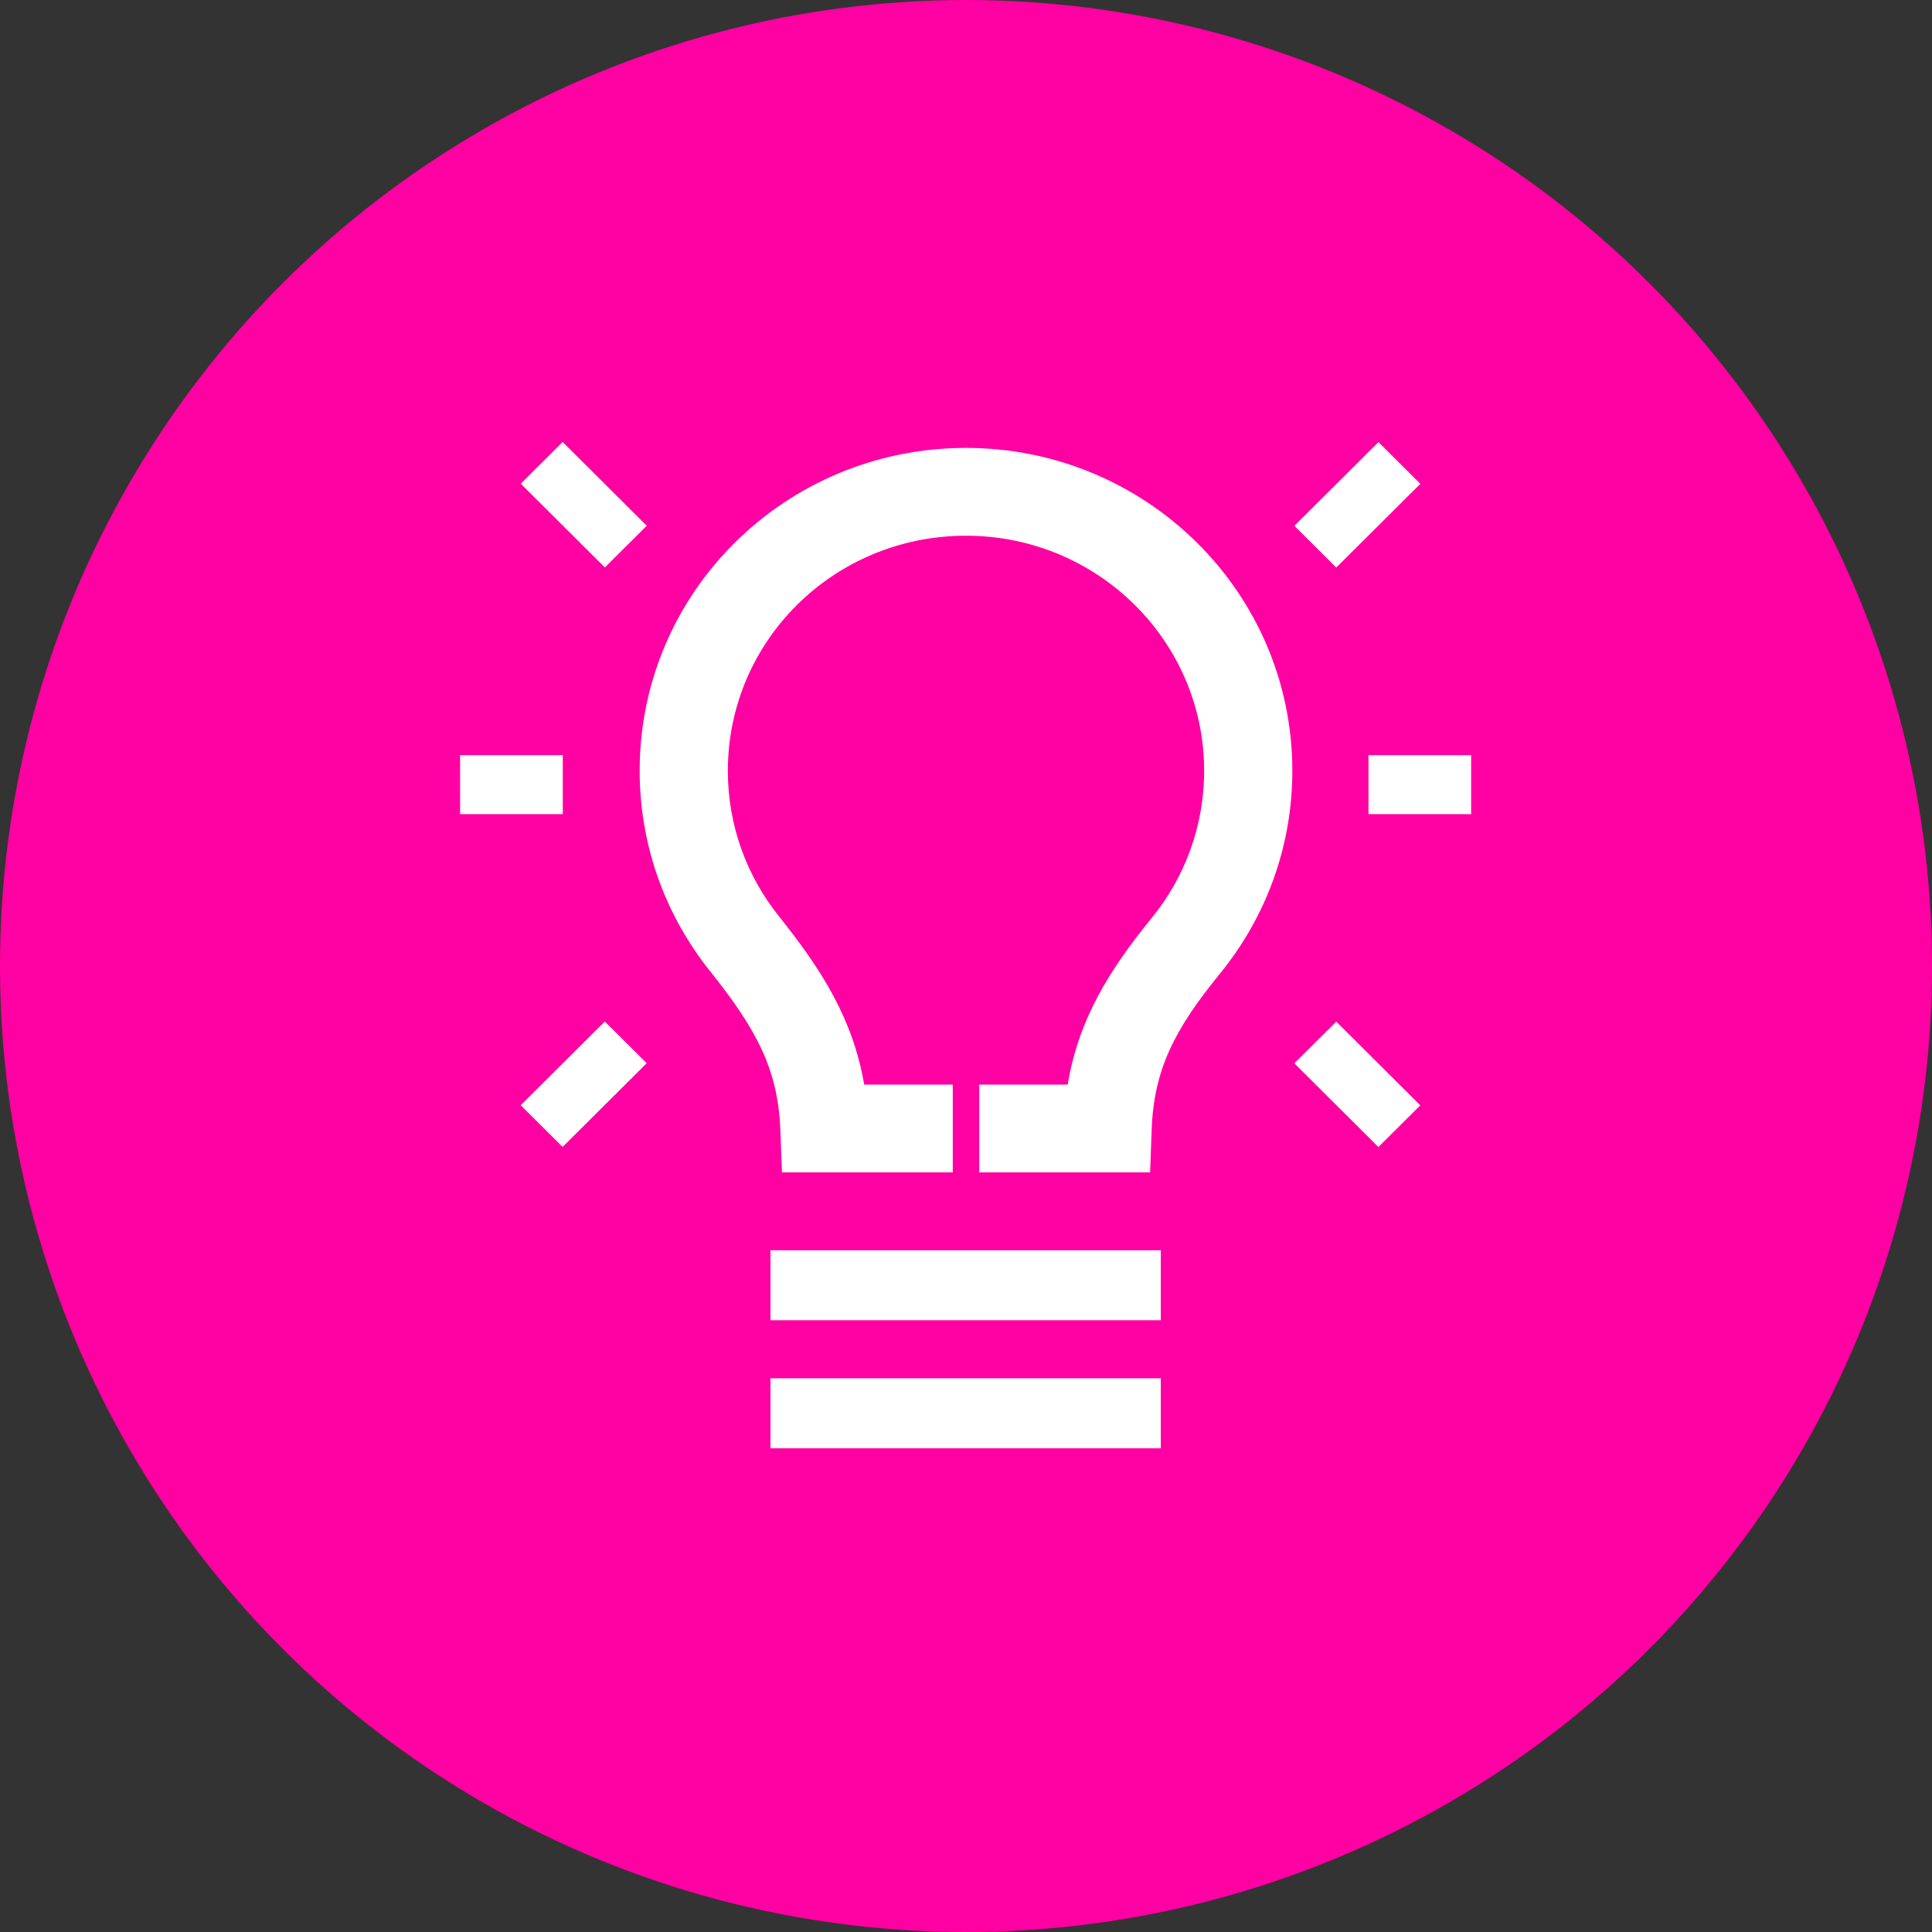
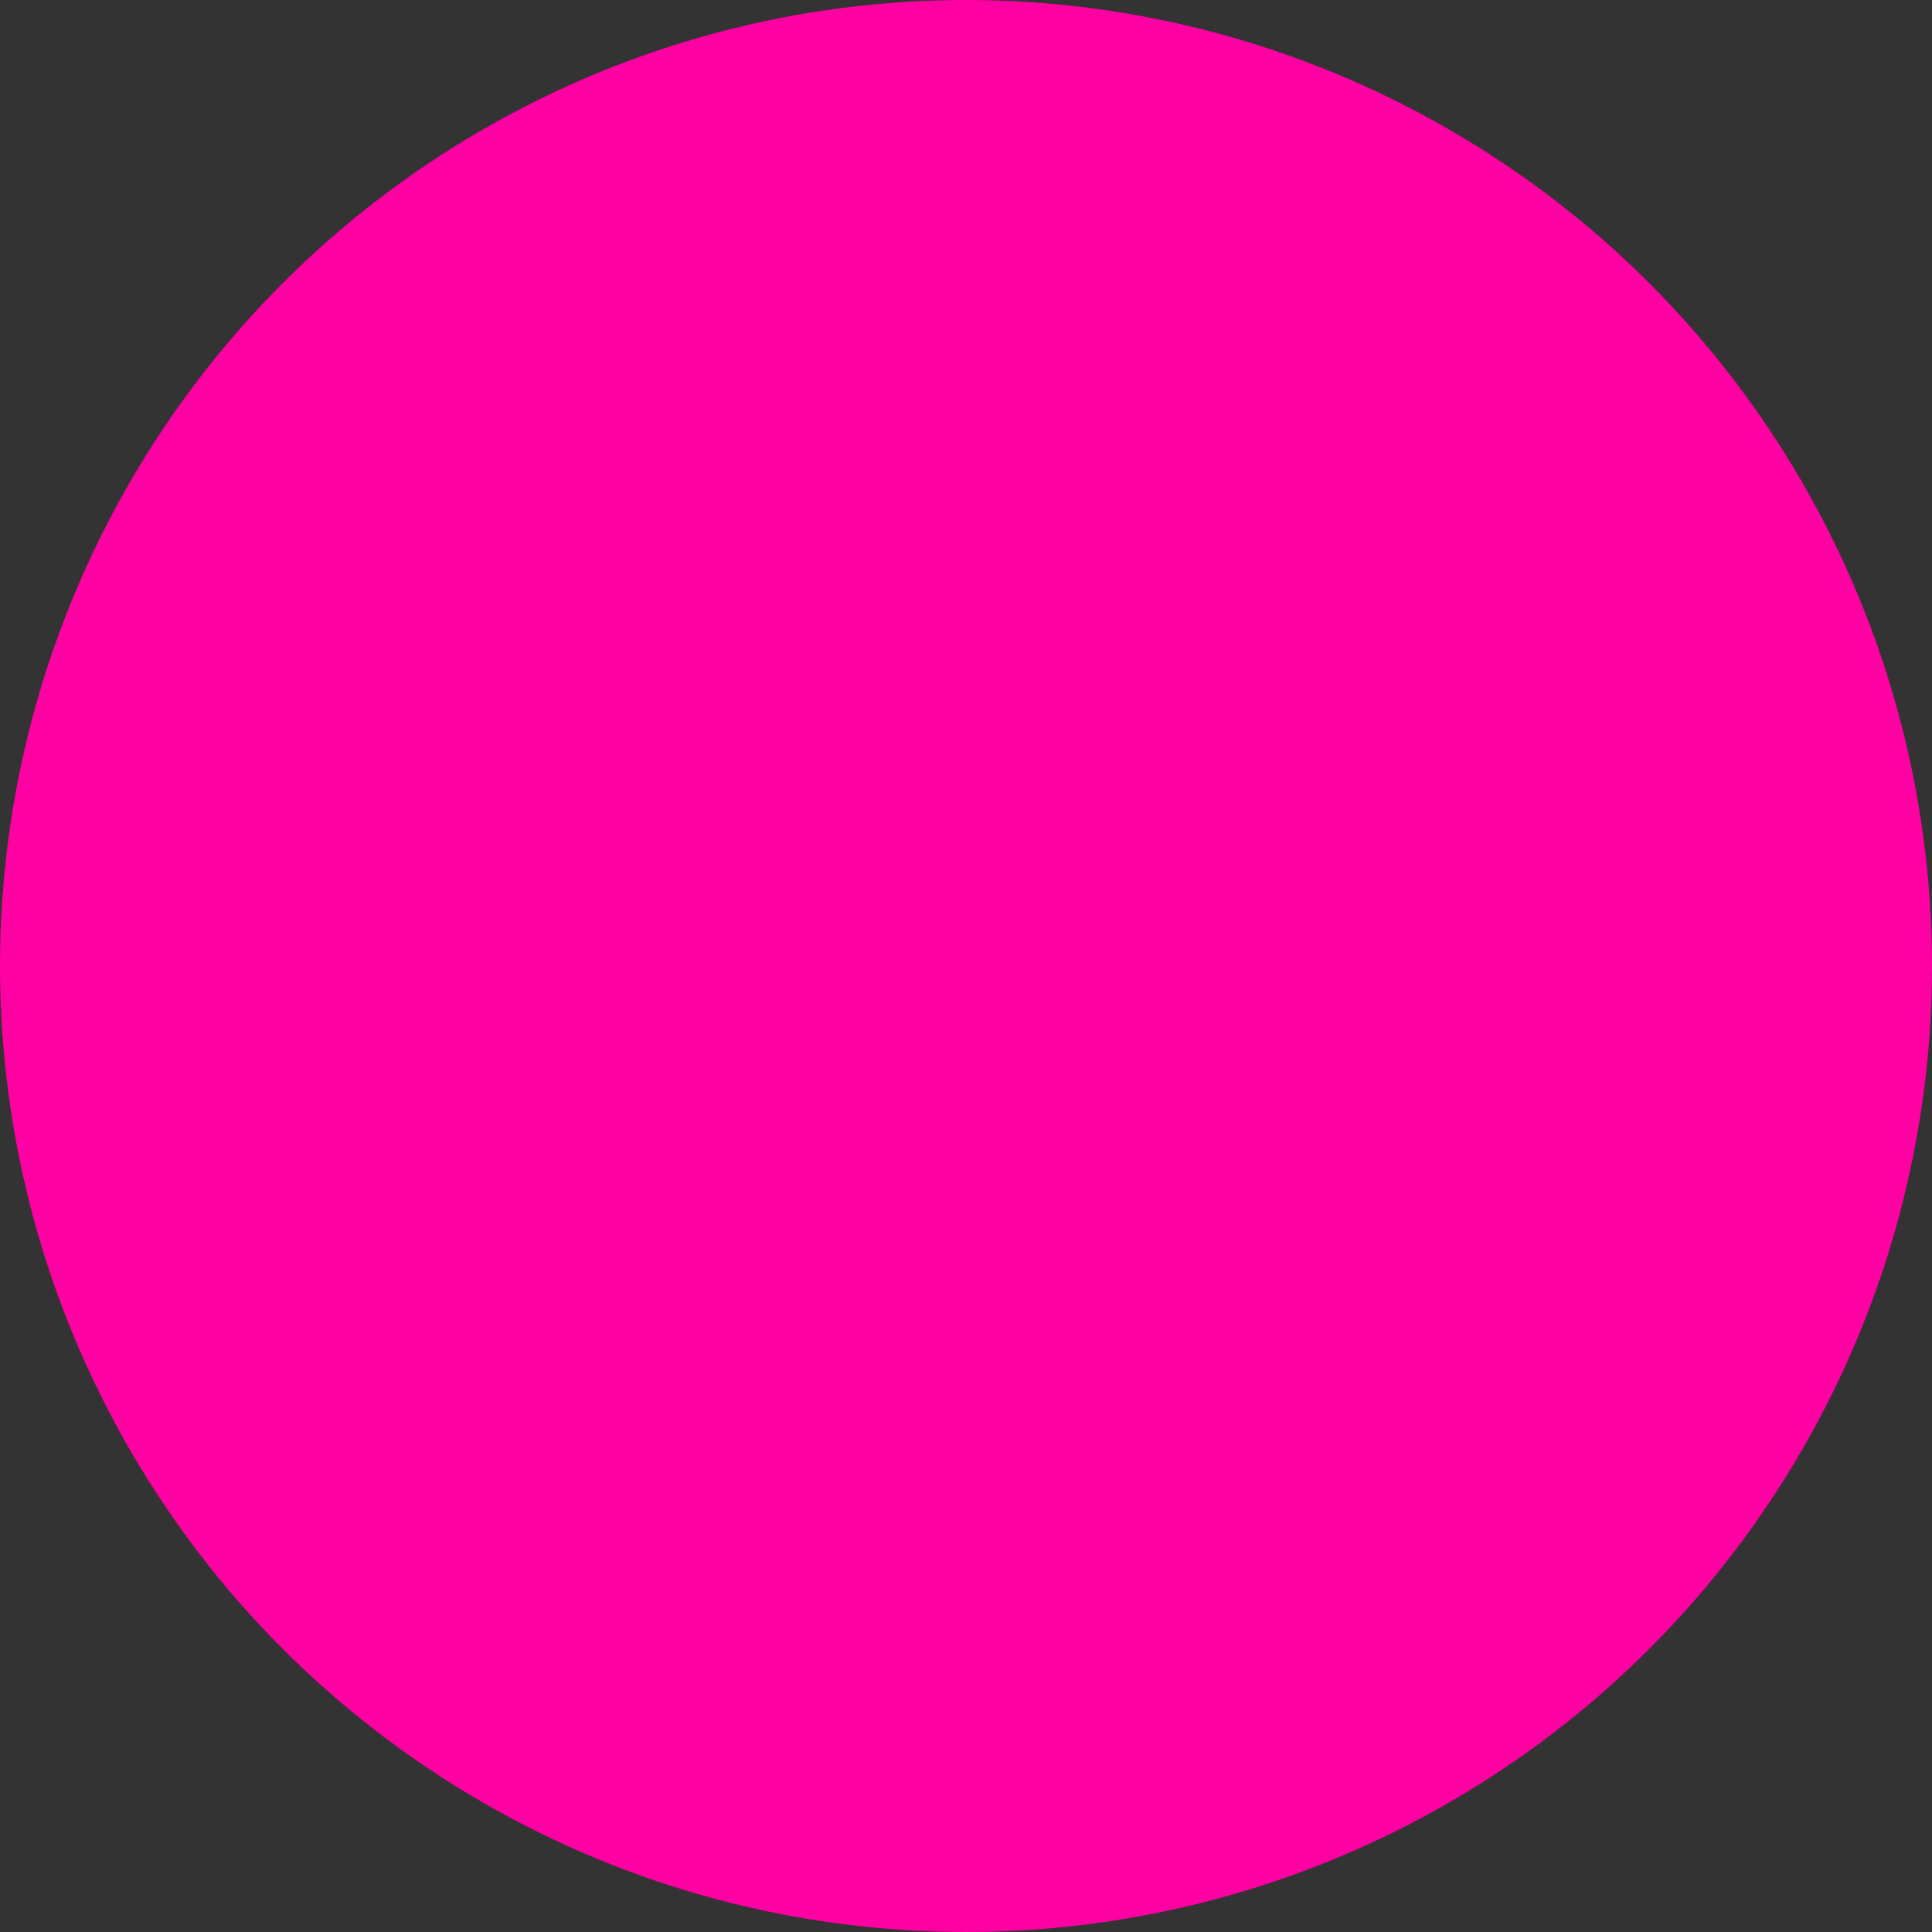
<svg xmlns="http://www.w3.org/2000/svg" width="80" height="80" viewBox="0 0 80 80" fill="none">
  <rect x="0" y="0" width="80" height="80" fill="#333333" stroke="none" />
  <circle cx="40" cy="40" r="40" fill="#FF00A3" />
  <g clip-path="url(#clip0_2856_22881)">
    <path d="M31.903 51.77H48.067V54.668H31.903V51.77Z" fill="white" />
-     <path d="M21.564 20.029L23.298 18.302L26.78 21.769L25.046 23.496L21.564 20.029Z" fill="white" />
    <path d="M53.598 21.773L57.08 18.307L58.814 20.034L55.332 23.5L53.598 21.773Z" fill="white" />
    <path d="M21.561 45.766L25.043 42.299L26.778 44.026L23.296 47.492L21.561 45.766Z" fill="white" />
    <path d="M53.595 44.029L55.33 42.303L58.811 45.769L57.077 47.496L53.595 44.029Z" fill="white" />
    <path d="M56.666 31.27H60.917V33.712H56.666V31.27Z" fill="white" />
    <path d="M19.052 31.27H23.304V33.712H19.052V31.27Z" fill="white" />
    <path d="M31.903 57.072H48.067V59.971H31.903V57.072Z" fill="white" />
    <path fill-rule="evenodd" clip-rule="evenodd" d="M49.861 31.917C49.861 26.547 45.447 22.172 39.979 22.183C34.515 22.194 30.139 26.548 30.139 31.917C30.139 34.193 30.928 36.283 32.254 37.941L32.254 37.941C34.015 40.144 35.317 42.184 35.784 44.91H39.452V48.547H32.378L32.313 46.796C32.219 44.265 31.307 42.596 29.396 40.206C27.576 37.929 26.487 35.047 26.487 31.917C26.487 24.518 32.518 18.562 39.972 18.547C47.435 18.532 53.513 24.512 53.513 31.917C53.513 35.093 52.392 38.014 50.523 40.307C48.641 42.614 47.776 44.281 47.687 46.793L47.625 48.547H40.548V44.91H44.21C44.658 42.227 45.907 40.198 47.687 38.015M49.861 31.917C49.861 34.226 49.048 36.345 47.687 38.015L49.861 31.917Z" fill="white" />
  </g>
  <defs>
    <clipPath id="clip0_2856_22881">
-       <rect width="42" height="42" fill="white" transform="translate(19 18)" />
-     </clipPath>
+       </clipPath>
  </defs>
</svg>